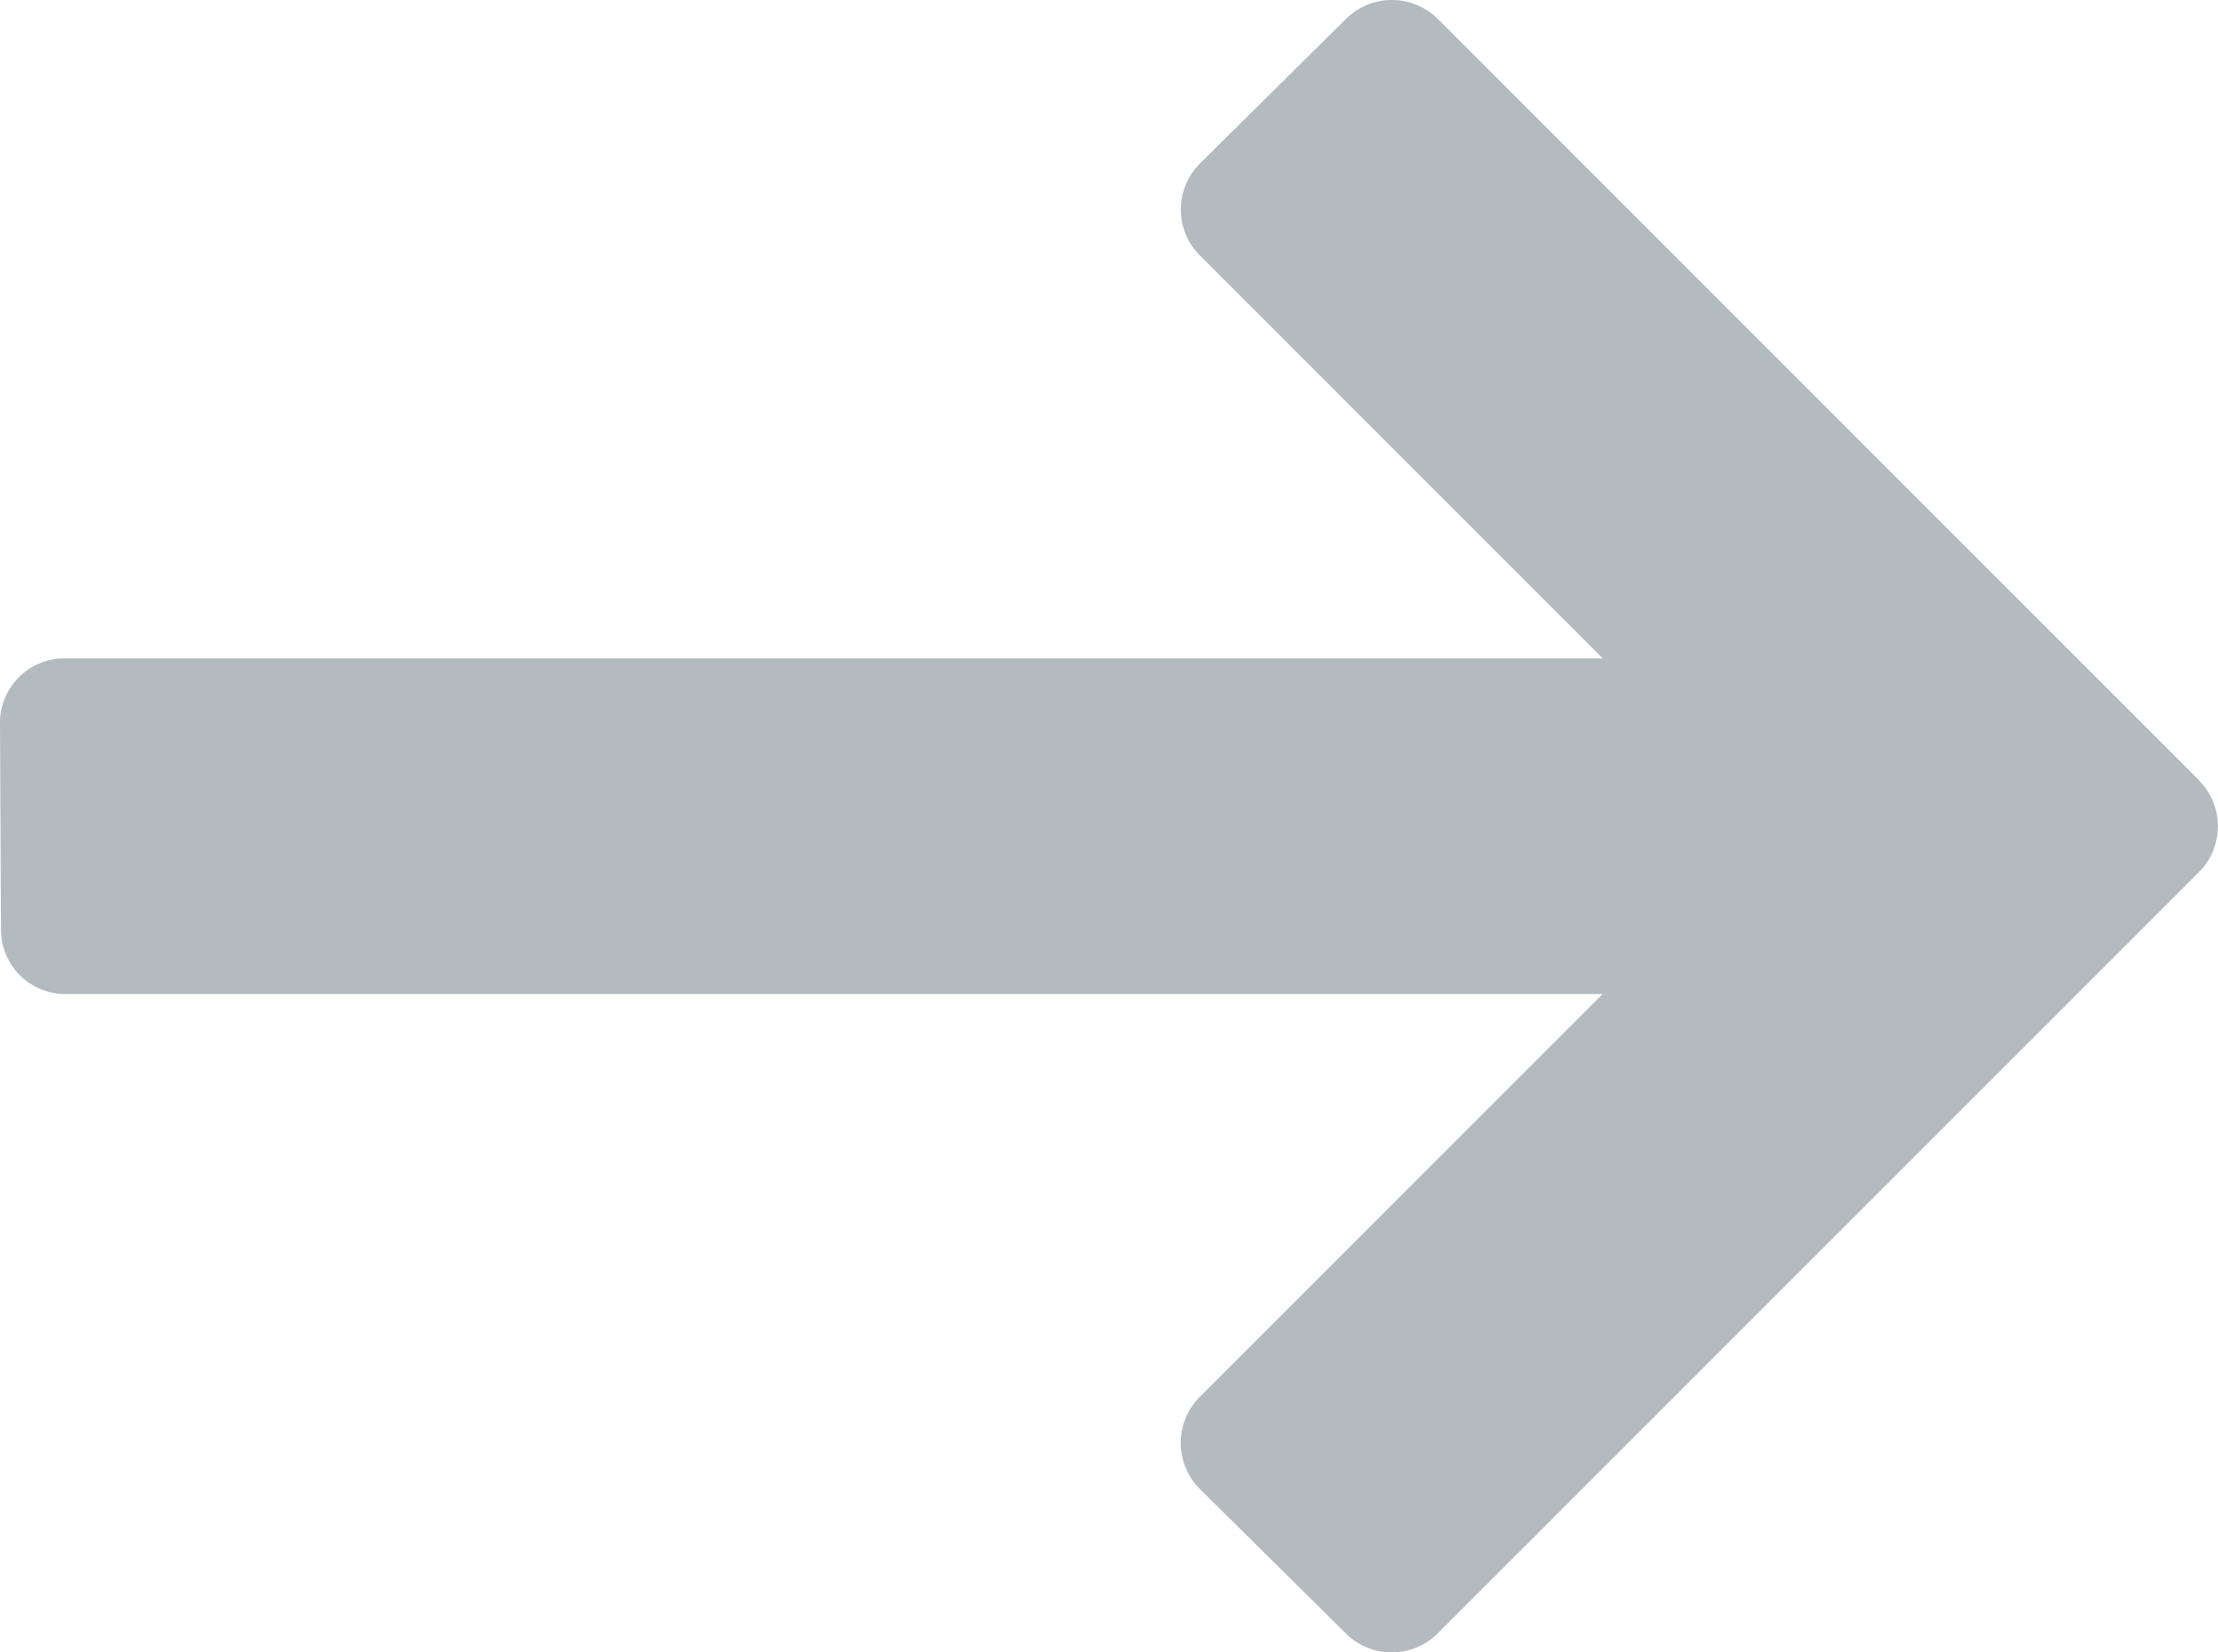
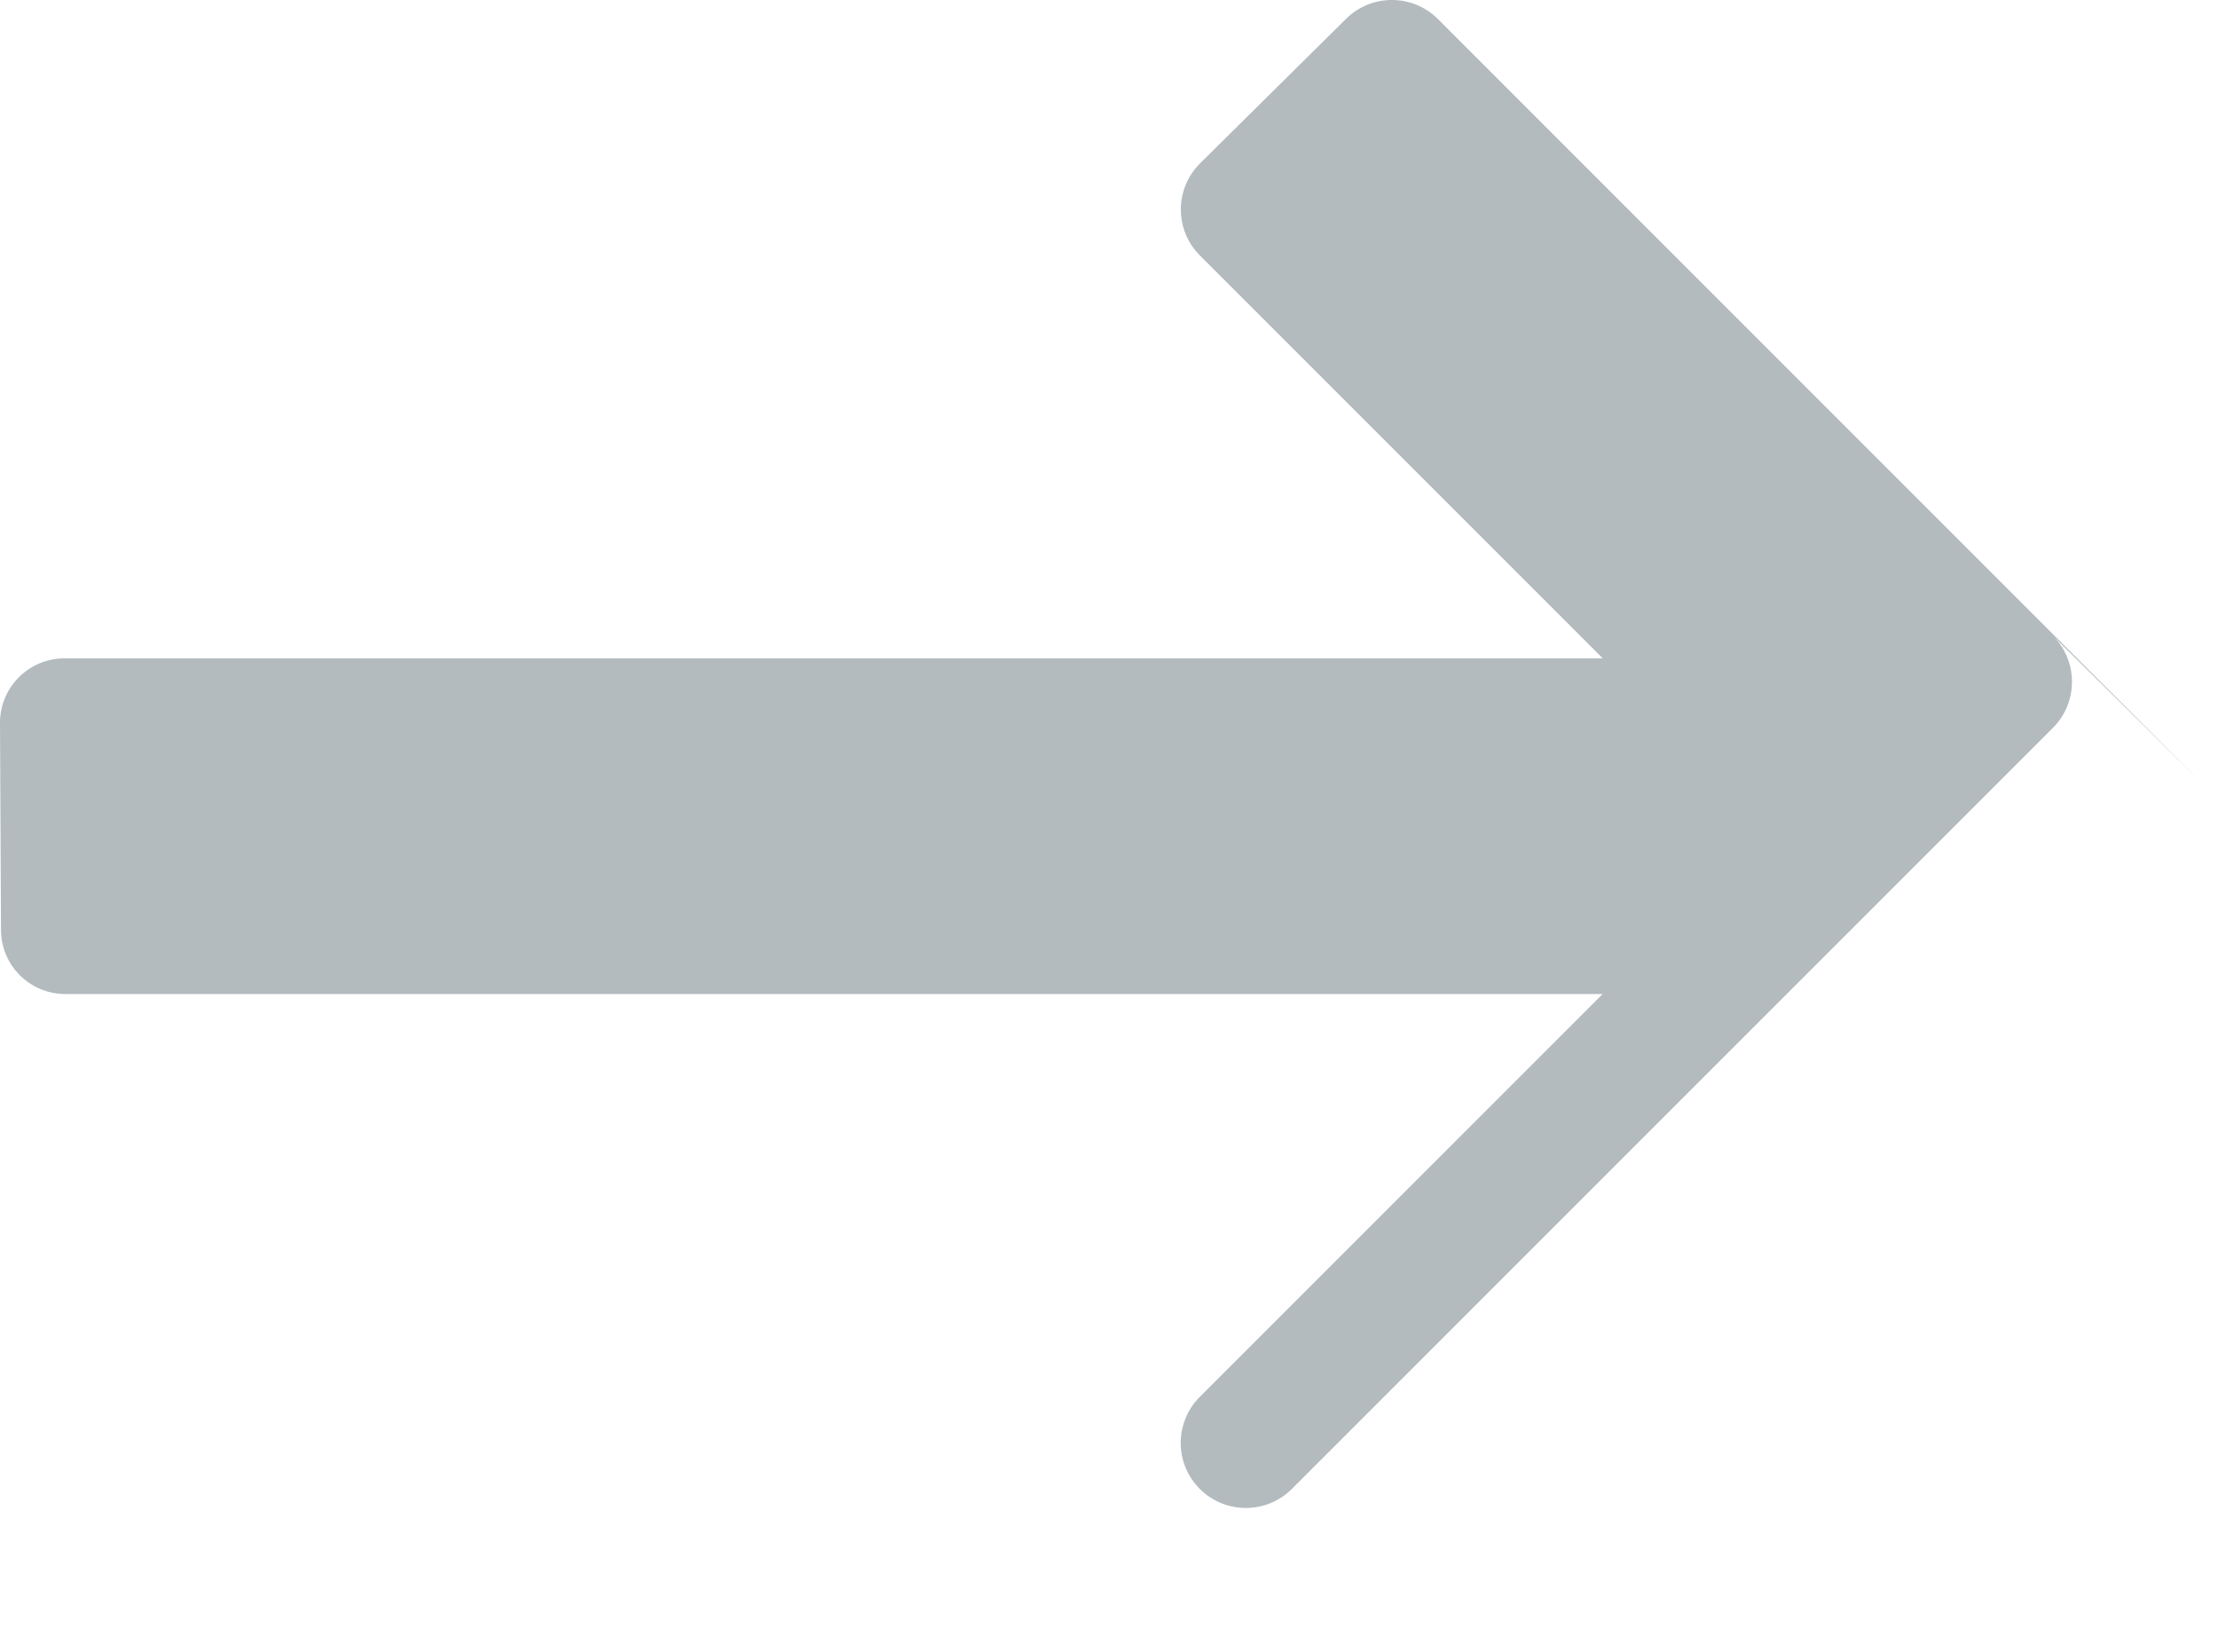
<svg xmlns="http://www.w3.org/2000/svg" id="Layer_2" data-name="Layer 2" viewBox="0 0 177.08 131.92">
  <defs>
    <style>
      .cls-1 {
        fill: #b3bbbf;
        stroke-width: 0px;
      }
    </style>
  </defs>
  <g id="Layer_3" data-name="Layer 3">
-     <path class="cls-1" d="M175.56,62.29L114.8,1.52c-2.02-2.02-5.3-2.03-7.33-.02l-11.65,11.53c-2.05,2.03-2.06,5.33-.02,7.37l32.16,32.16H5.13C2.29,52.57-.01,54.88,0,57.73l.08,16.52c.01,2.83,2.31,5.11,5.13,5.11h122.74l-32.16,32.16c-2.04,2.04-2.03,5.34.02,7.37l11.65,11.53c2.03,2.01,5.31,2,7.33-.02l60.76-60.76c2.03-2.03,2.03-5.32,0-7.35Z" />
+     <path class="cls-1" d="M175.56,62.29L114.8,1.52c-2.02-2.02-5.3-2.03-7.33-.02l-11.65,11.53c-2.05,2.03-2.06,5.33-.02,7.37l32.16,32.16H5.13C2.29,52.57-.01,54.88,0,57.73l.08,16.52c.01,2.83,2.31,5.11,5.13,5.11h122.74l-32.16,32.16c-2.04,2.04-2.03,5.34.02,7.37c2.03,2.01,5.31,2,7.33-.02l60.76-60.76c2.03-2.03,2.03-5.32,0-7.35Z" />
  </g>
</svg>